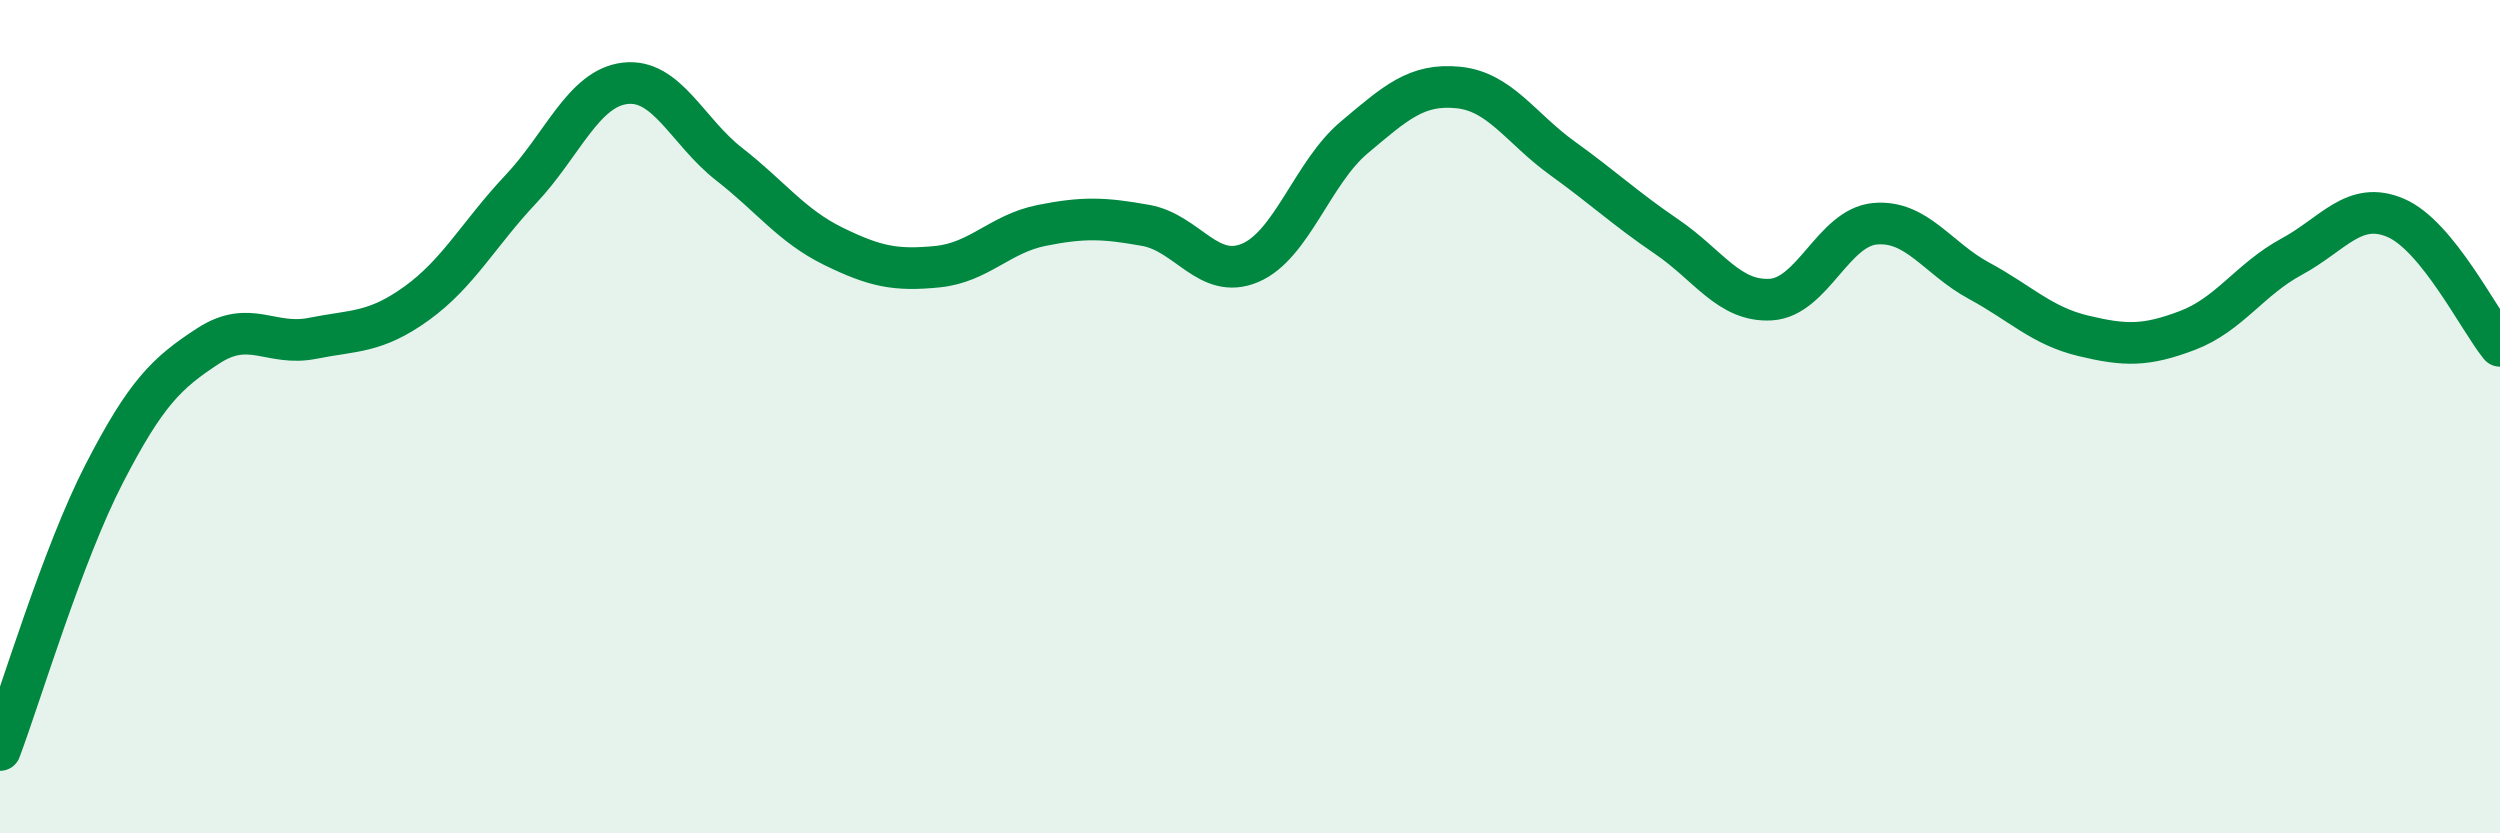
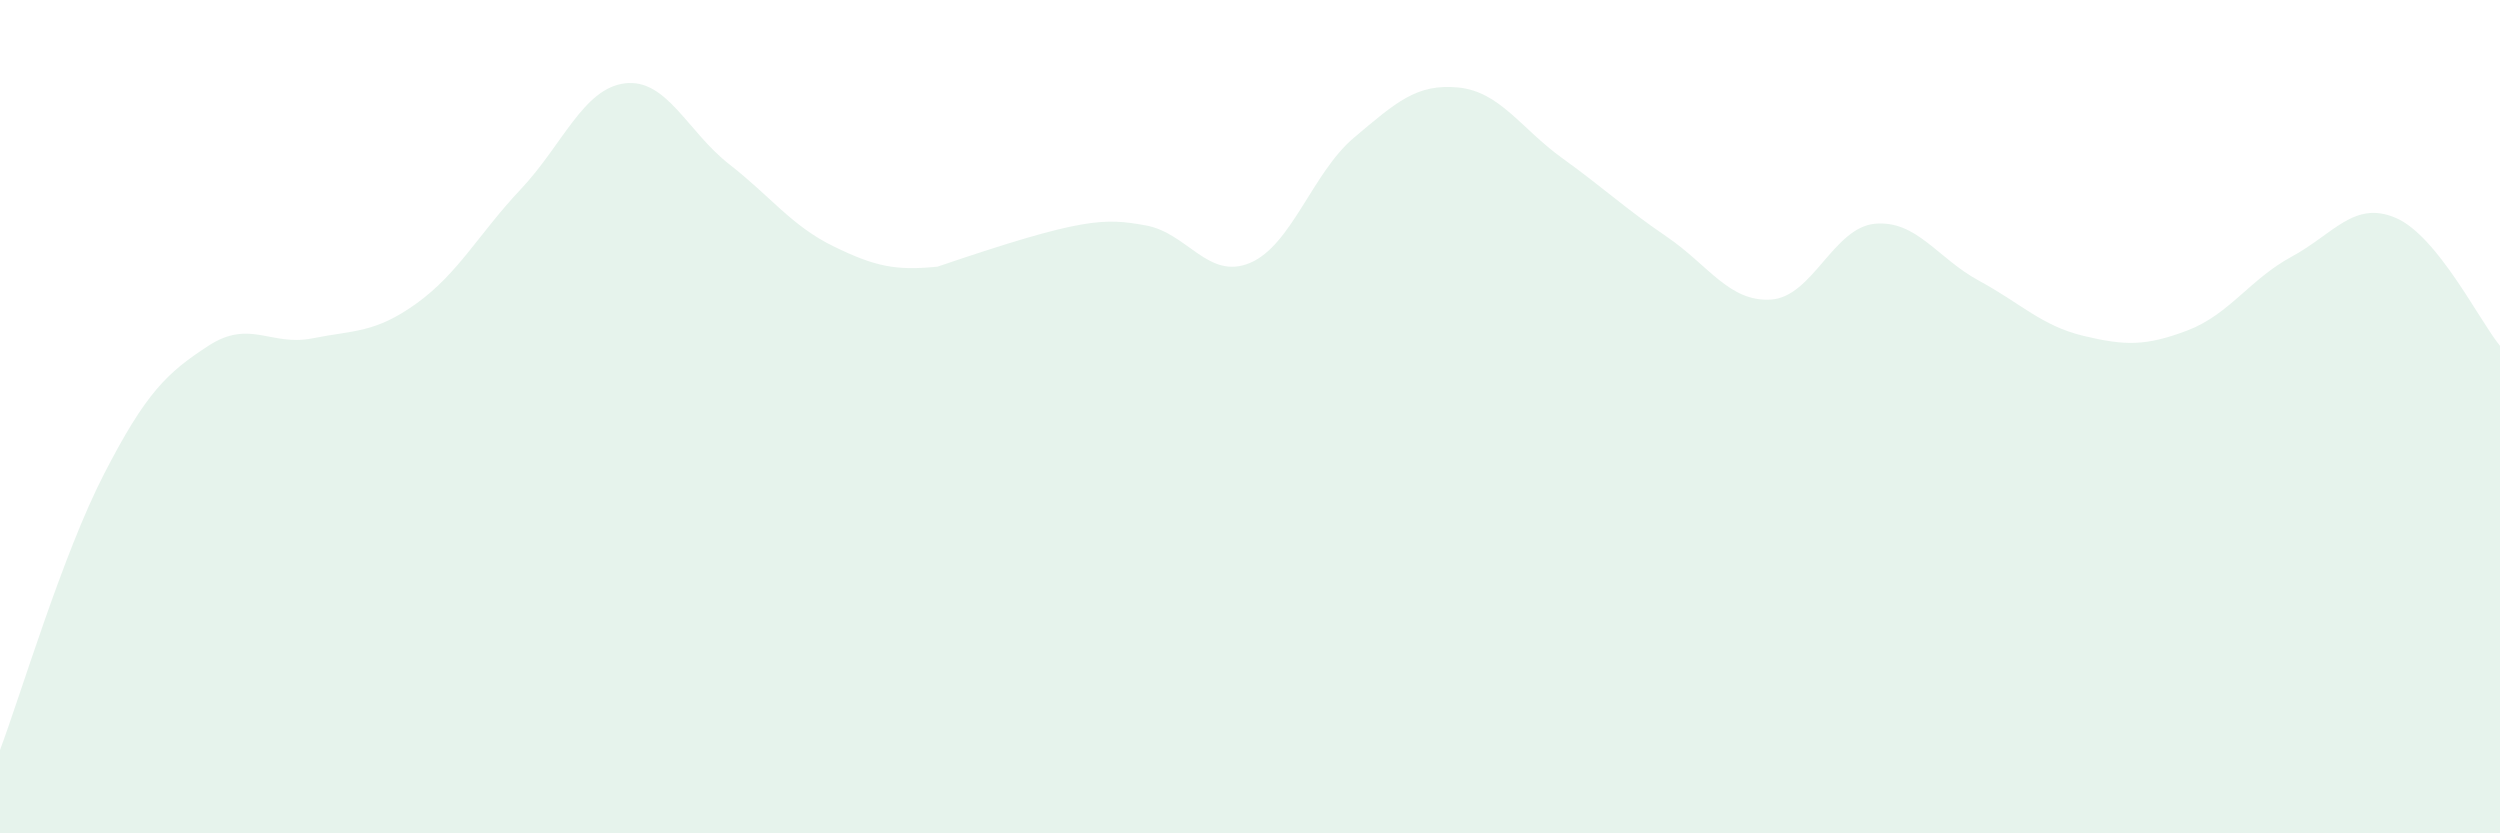
<svg xmlns="http://www.w3.org/2000/svg" width="60" height="20" viewBox="0 0 60 20">
-   <path d="M 0,18 C 0.5,16.67 1.5,13.31 2.5,11.37 C 3.5,9.43 4,8.95 5,8.3 C 6,7.65 6.5,8.32 7.5,8.12 C 8.5,7.92 9,8 10,7.28 C 11,6.56 11.5,5.6 12.5,4.54 C 13.5,3.48 14,2.12 15,2 C 16,1.88 16.5,3.16 17.5,3.94 C 18.5,4.72 19,5.42 20,5.91 C 21,6.4 21.5,6.5 22.5,6.4 C 23.5,6.3 24,5.61 25,5.41 C 26,5.21 26.5,5.23 27.5,5.41 C 28.5,5.59 29,6.73 30,6.31 C 31,5.89 31.5,4.14 32.5,3.3 C 33.5,2.46 34,2 35,2.1 C 36,2.2 36.5,3.08 37.5,3.8 C 38.5,4.52 39,5 40,5.68 C 41,6.36 41.5,7.25 42.5,7.19 C 43.5,7.13 44,5.46 45,5.37 C 46,5.28 46.5,6.2 47.5,6.74 C 48.5,7.28 49,7.82 50,8.06 C 51,8.3 51.5,8.31 52.5,7.93 C 53.5,7.55 54,6.7 55,6.16 C 56,5.62 56.5,4.8 57.5,5.23 C 58.5,5.66 59.5,7.69 60,8.3L60 20L0 20Z" fill="#008740" opacity="0.1" stroke-linecap="round" stroke-linejoin="round" />
-   <path d="M 0,18 C 0.5,16.67 1.5,13.31 2.5,11.37 C 3.5,9.43 4,8.95 5,8.3 C 6,7.65 6.5,8.32 7.5,8.12 C 8.5,7.92 9,8 10,7.28 C 11,6.56 11.5,5.6 12.5,4.54 C 13.5,3.48 14,2.12 15,2 C 16,1.88 16.5,3.16 17.5,3.94 C 18.5,4.72 19,5.42 20,5.91 C 21,6.4 21.5,6.5 22.5,6.4 C 23.5,6.3 24,5.61 25,5.41 C 26,5.21 26.5,5.23 27.5,5.41 C 28.5,5.59 29,6.73 30,6.31 C 31,5.89 31.5,4.14 32.5,3.3 C 33.5,2.46 34,2 35,2.1 C 36,2.2 36.5,3.08 37.5,3.8 C 38.5,4.52 39,5 40,5.68 C 41,6.36 41.5,7.25 42.5,7.19 C 43.5,7.13 44,5.46 45,5.37 C 46,5.28 46.5,6.2 47.5,6.74 C 48.5,7.28 49,7.82 50,8.06 C 51,8.3 51.5,8.31 52.5,7.93 C 53.5,7.55 54,6.7 55,6.16 C 56,5.62 56.5,4.8 57.5,5.23 C 58.5,5.66 59.5,7.69 60,8.3" stroke="#008740" stroke-width="1" fill="none" stroke-linecap="round" stroke-linejoin="round" />
+   <path d="M 0,18 C 0.5,16.67 1.5,13.31 2.5,11.37 C 3.5,9.43 4,8.95 5,8.3 C 6,7.65 6.5,8.32 7.5,8.12 C 8.5,7.92 9,8 10,7.28 C 11,6.56 11.5,5.6 12.5,4.54 C 13.5,3.48 14,2.12 15,2 C 16,1.88 16.5,3.16 17.5,3.94 C 18.5,4.72 19,5.42 20,5.91 C 21,6.4 21.5,6.5 22.5,6.4 C 26,5.21 26.5,5.23 27.5,5.41 C 28.5,5.59 29,6.73 30,6.31 C 31,5.89 31.5,4.14 32.5,3.3 C 33.5,2.46 34,2 35,2.1 C 36,2.2 36.5,3.08 37.5,3.8 C 38.5,4.52 39,5 40,5.68 C 41,6.36 41.5,7.25 42.5,7.19 C 43.5,7.13 44,5.46 45,5.37 C 46,5.28 46.5,6.2 47.5,6.74 C 48.5,7.28 49,7.82 50,8.06 C 51,8.3 51.5,8.31 52.5,7.93 C 53.5,7.55 54,6.7 55,6.16 C 56,5.62 56.5,4.8 57.5,5.23 C 58.5,5.66 59.5,7.69 60,8.3L60 20L0 20Z" fill="#008740" opacity="0.1" stroke-linecap="round" stroke-linejoin="round" />
</svg>